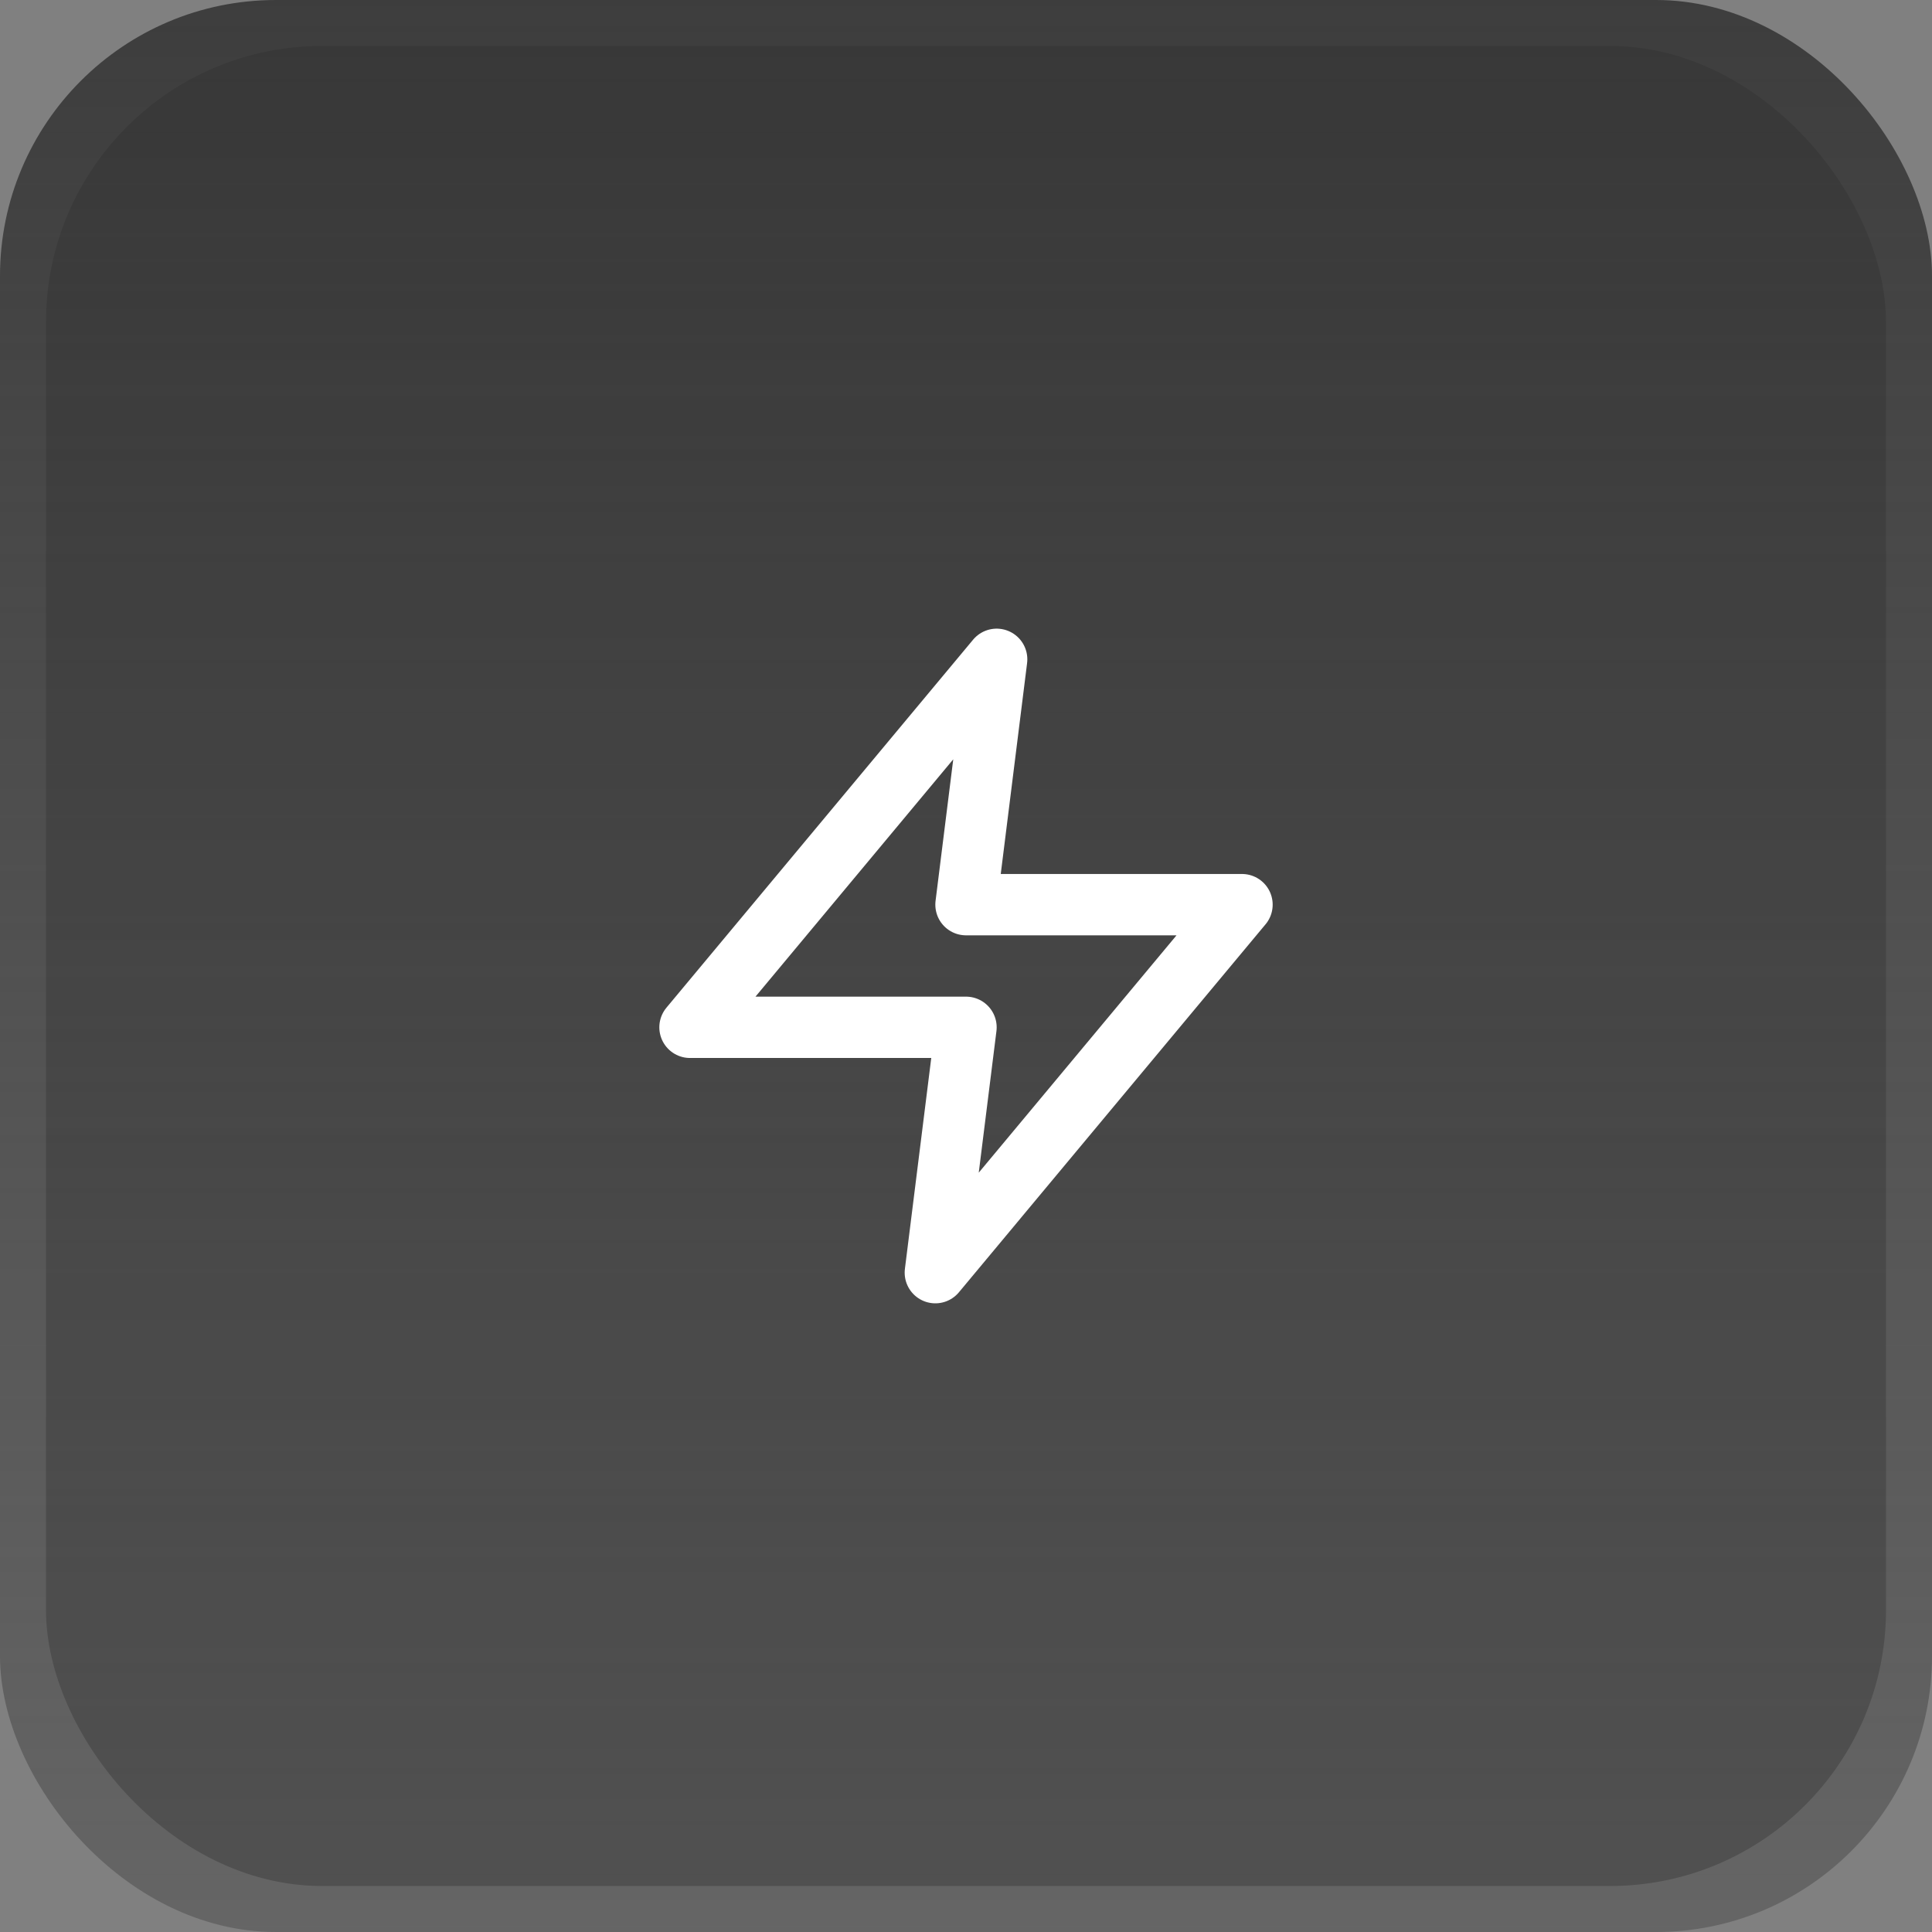
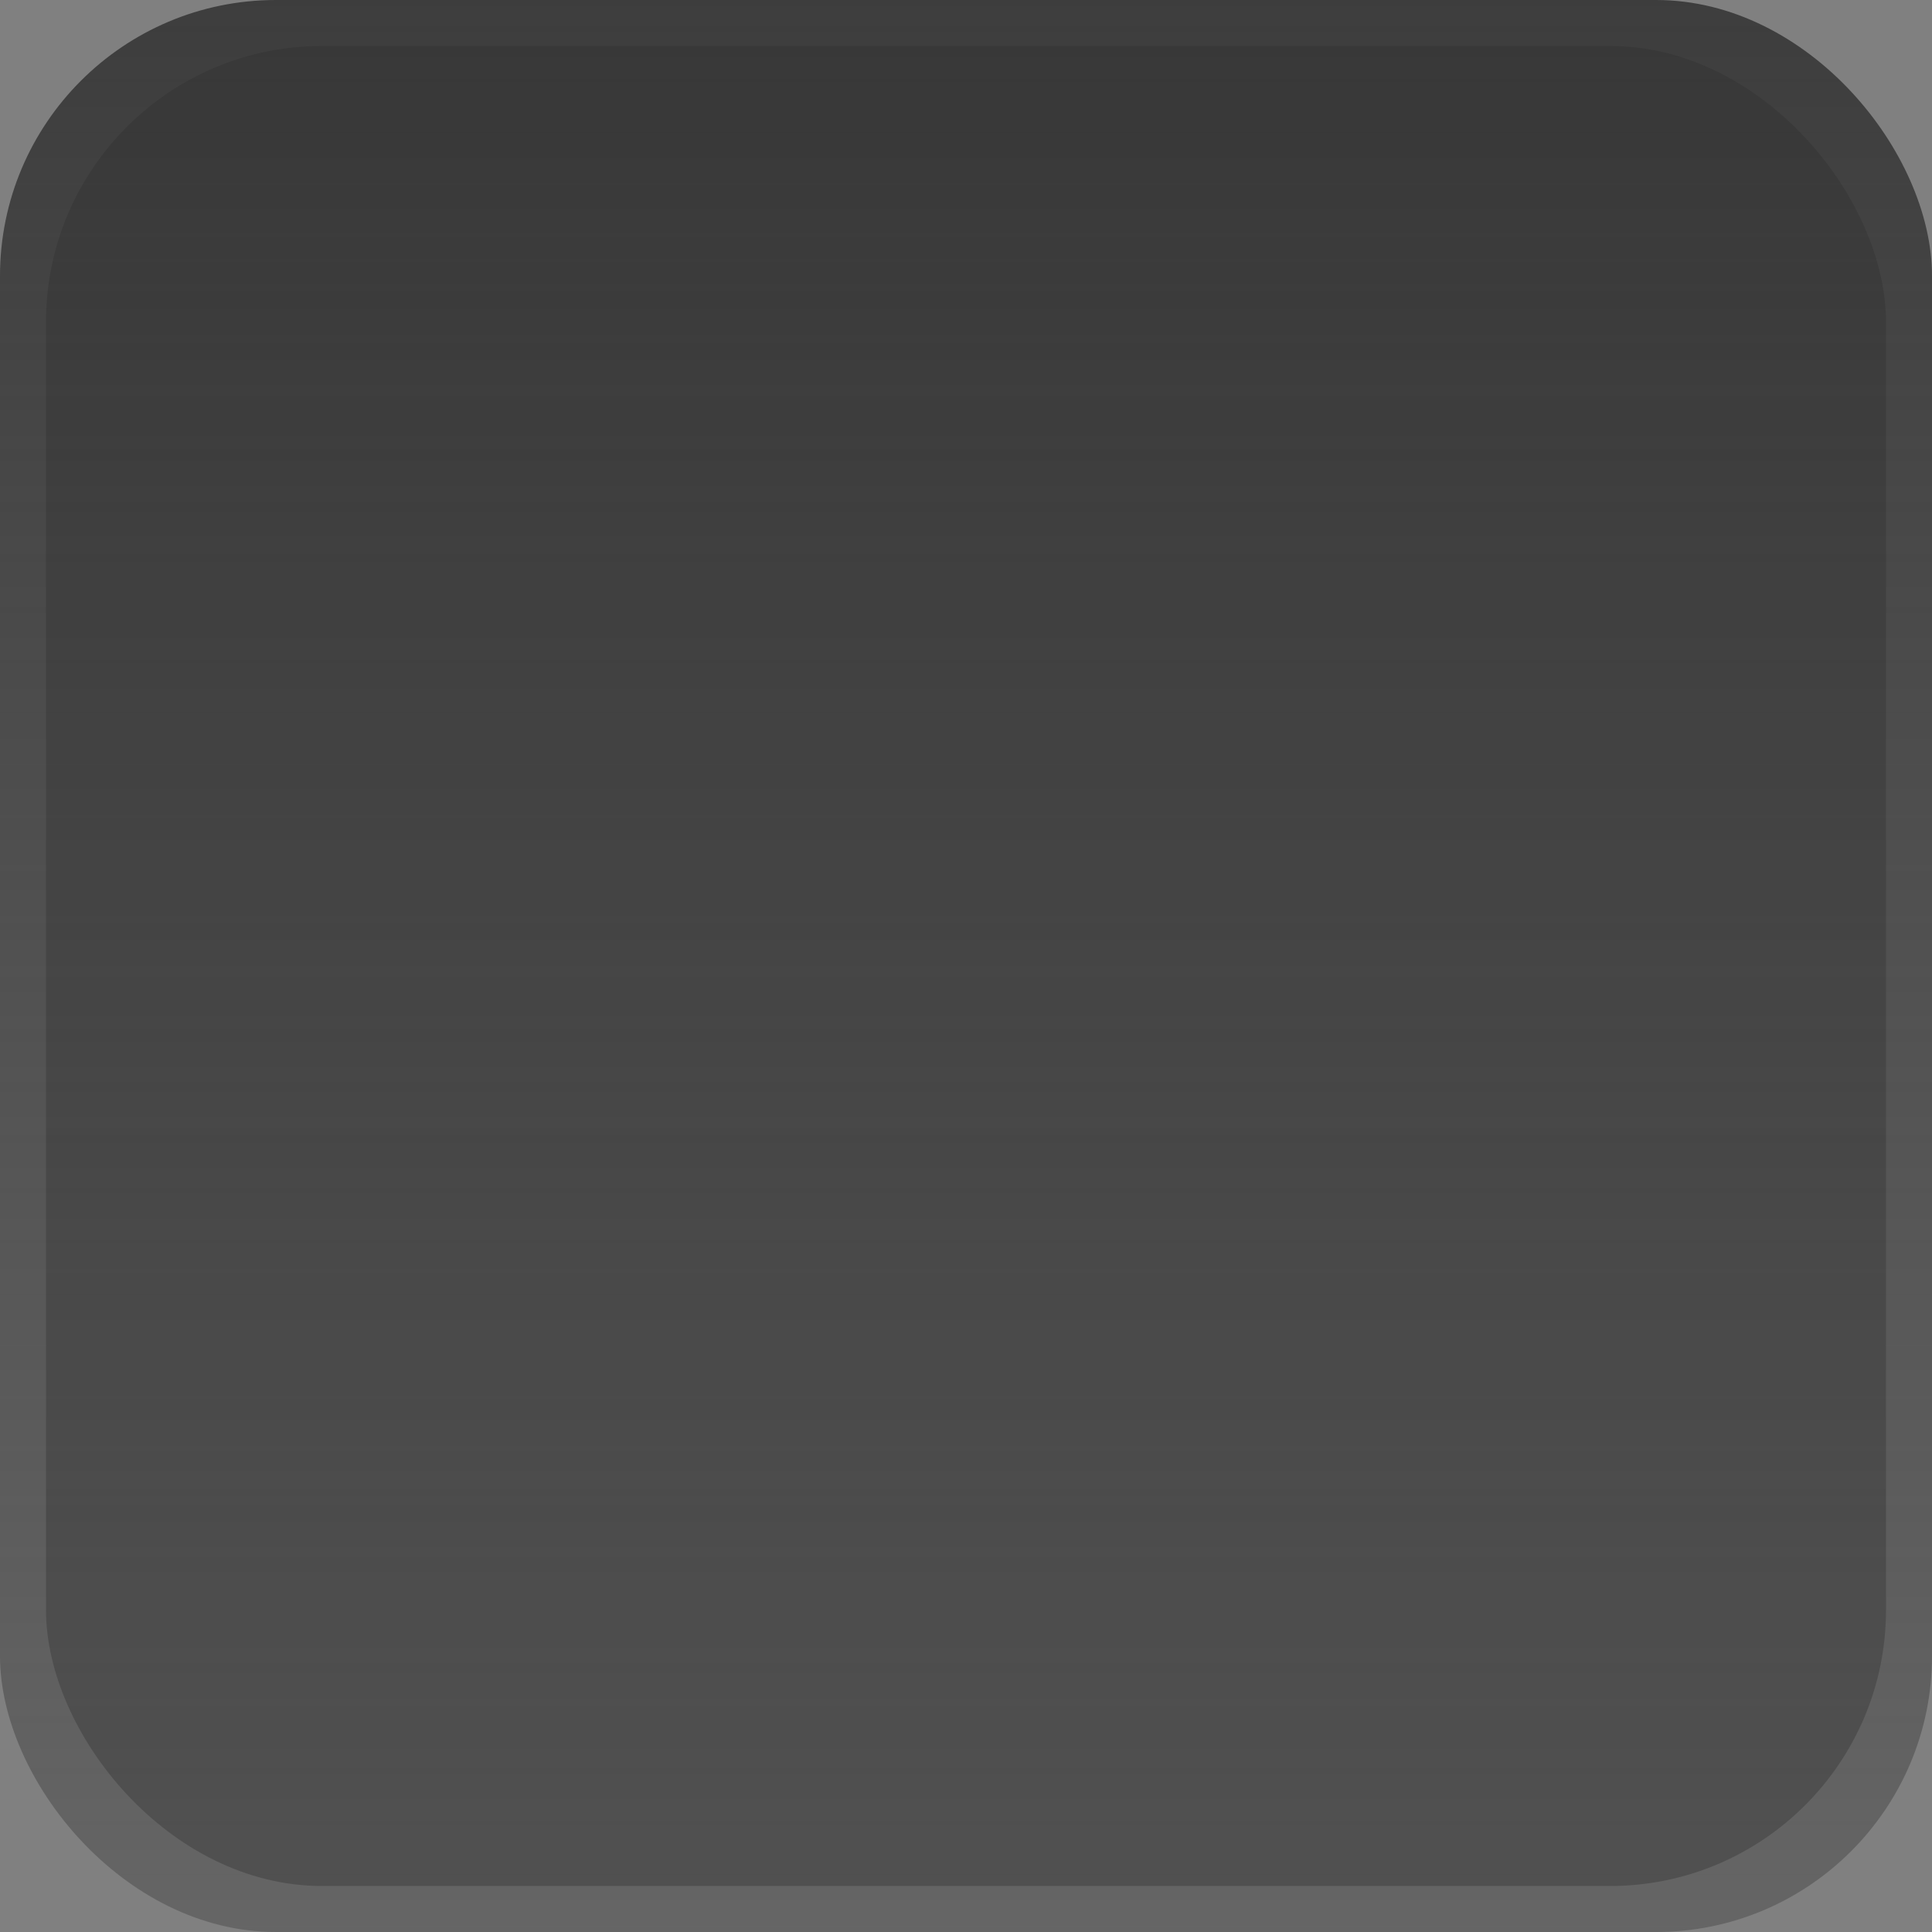
<svg xmlns="http://www.w3.org/2000/svg" width="84" height="84" viewBox="0 0 84 84" fill="none">
  <rect x="0" y="0" width="84" height="84" fill="#808080" stroke="none" />
  <rect width="84" height="84" rx="12" fill="url(#paint0_linear_53_10)" />
  <rect x="2" y="2" width="80" height="80" rx="12" fill="url(#paint1_linear_53_10)" />
-   <path d="M43.333 28.666L30 44.666H42L40.667 55.333L54 39.333H42L43.333 28.666Z" stroke="white" stroke-width="2.667" stroke-linecap="round" stroke-linejoin="round" />
  <defs>
    <linearGradient id="paint0_linear_53_10" x1="42" y1="0" x2="42" y2="84" gradientUnits="userSpaceOnUse">
      <stop stop-color="#3D3D3D" />
      <stop offset="1" stop-color="#3D3D3D" stop-opacity="0.4" />
    </linearGradient>
    <linearGradient id="paint1_linear_53_10" x1="42" y1="2" x2="42" y2="82" gradientUnits="userSpaceOnUse">
      <stop stop-opacity="0.1" />
      <stop offset="1" stop-opacity="0.2" />
    </linearGradient>
  </defs>
</svg>